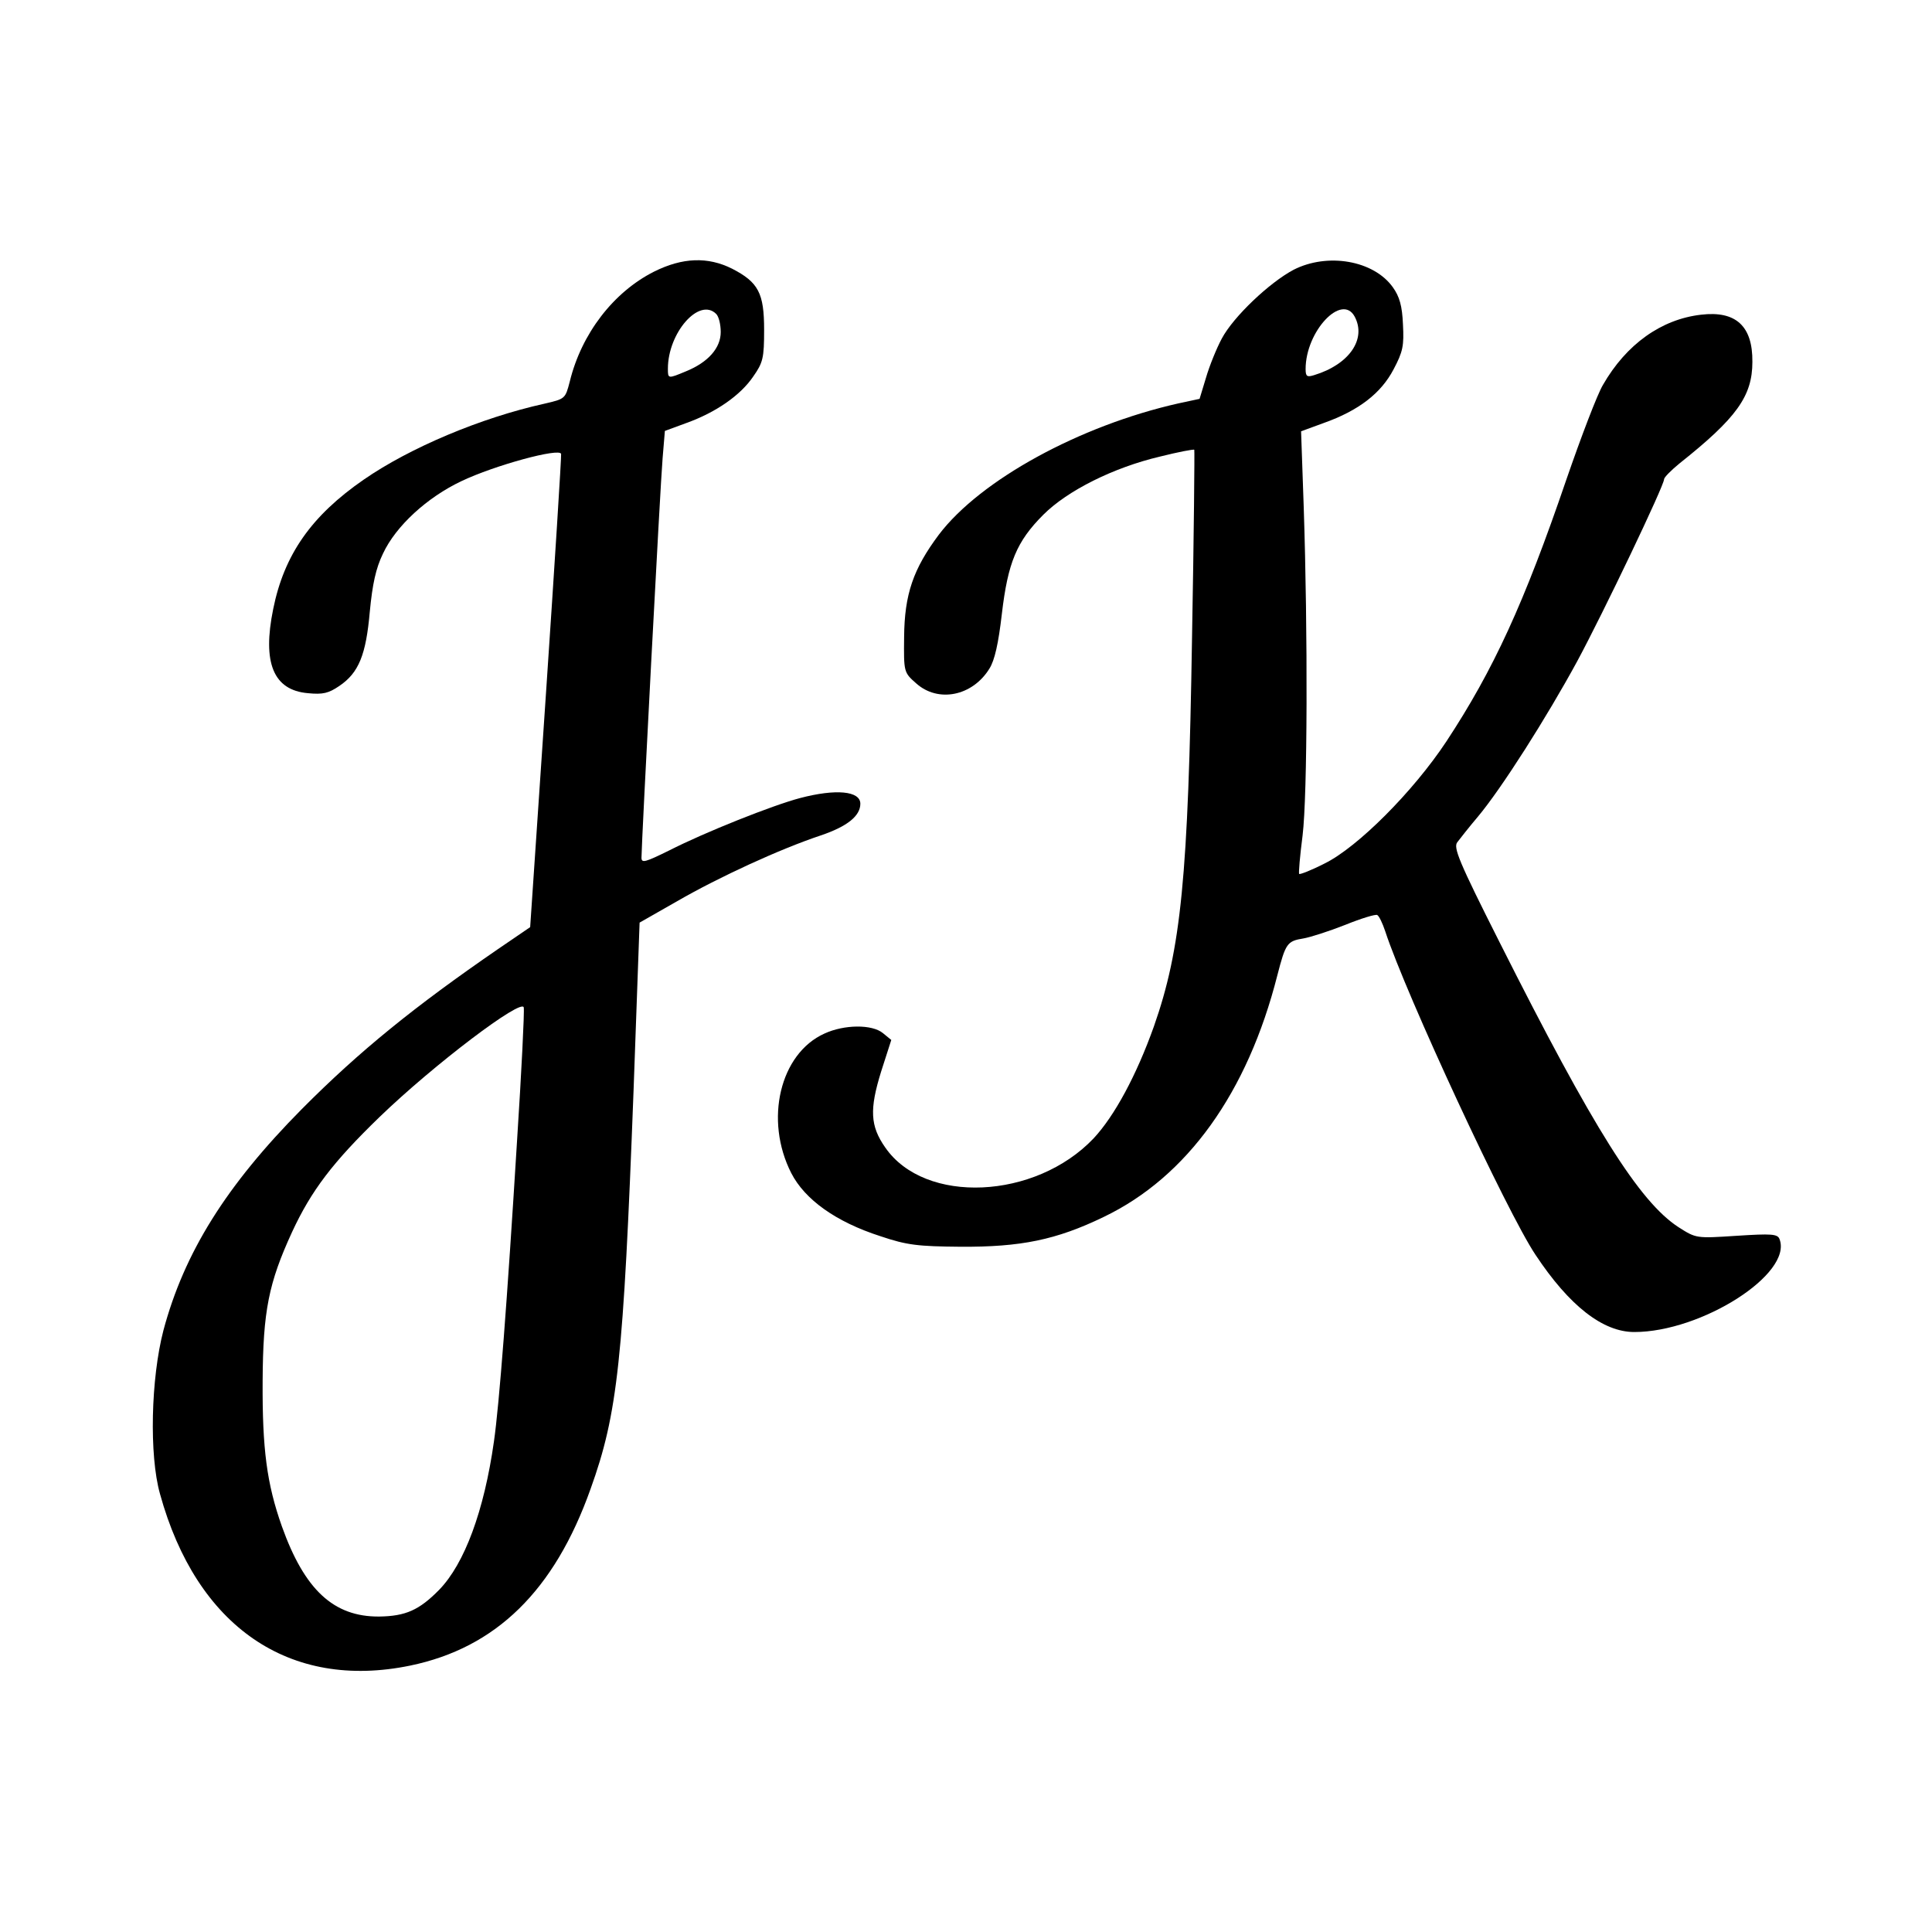
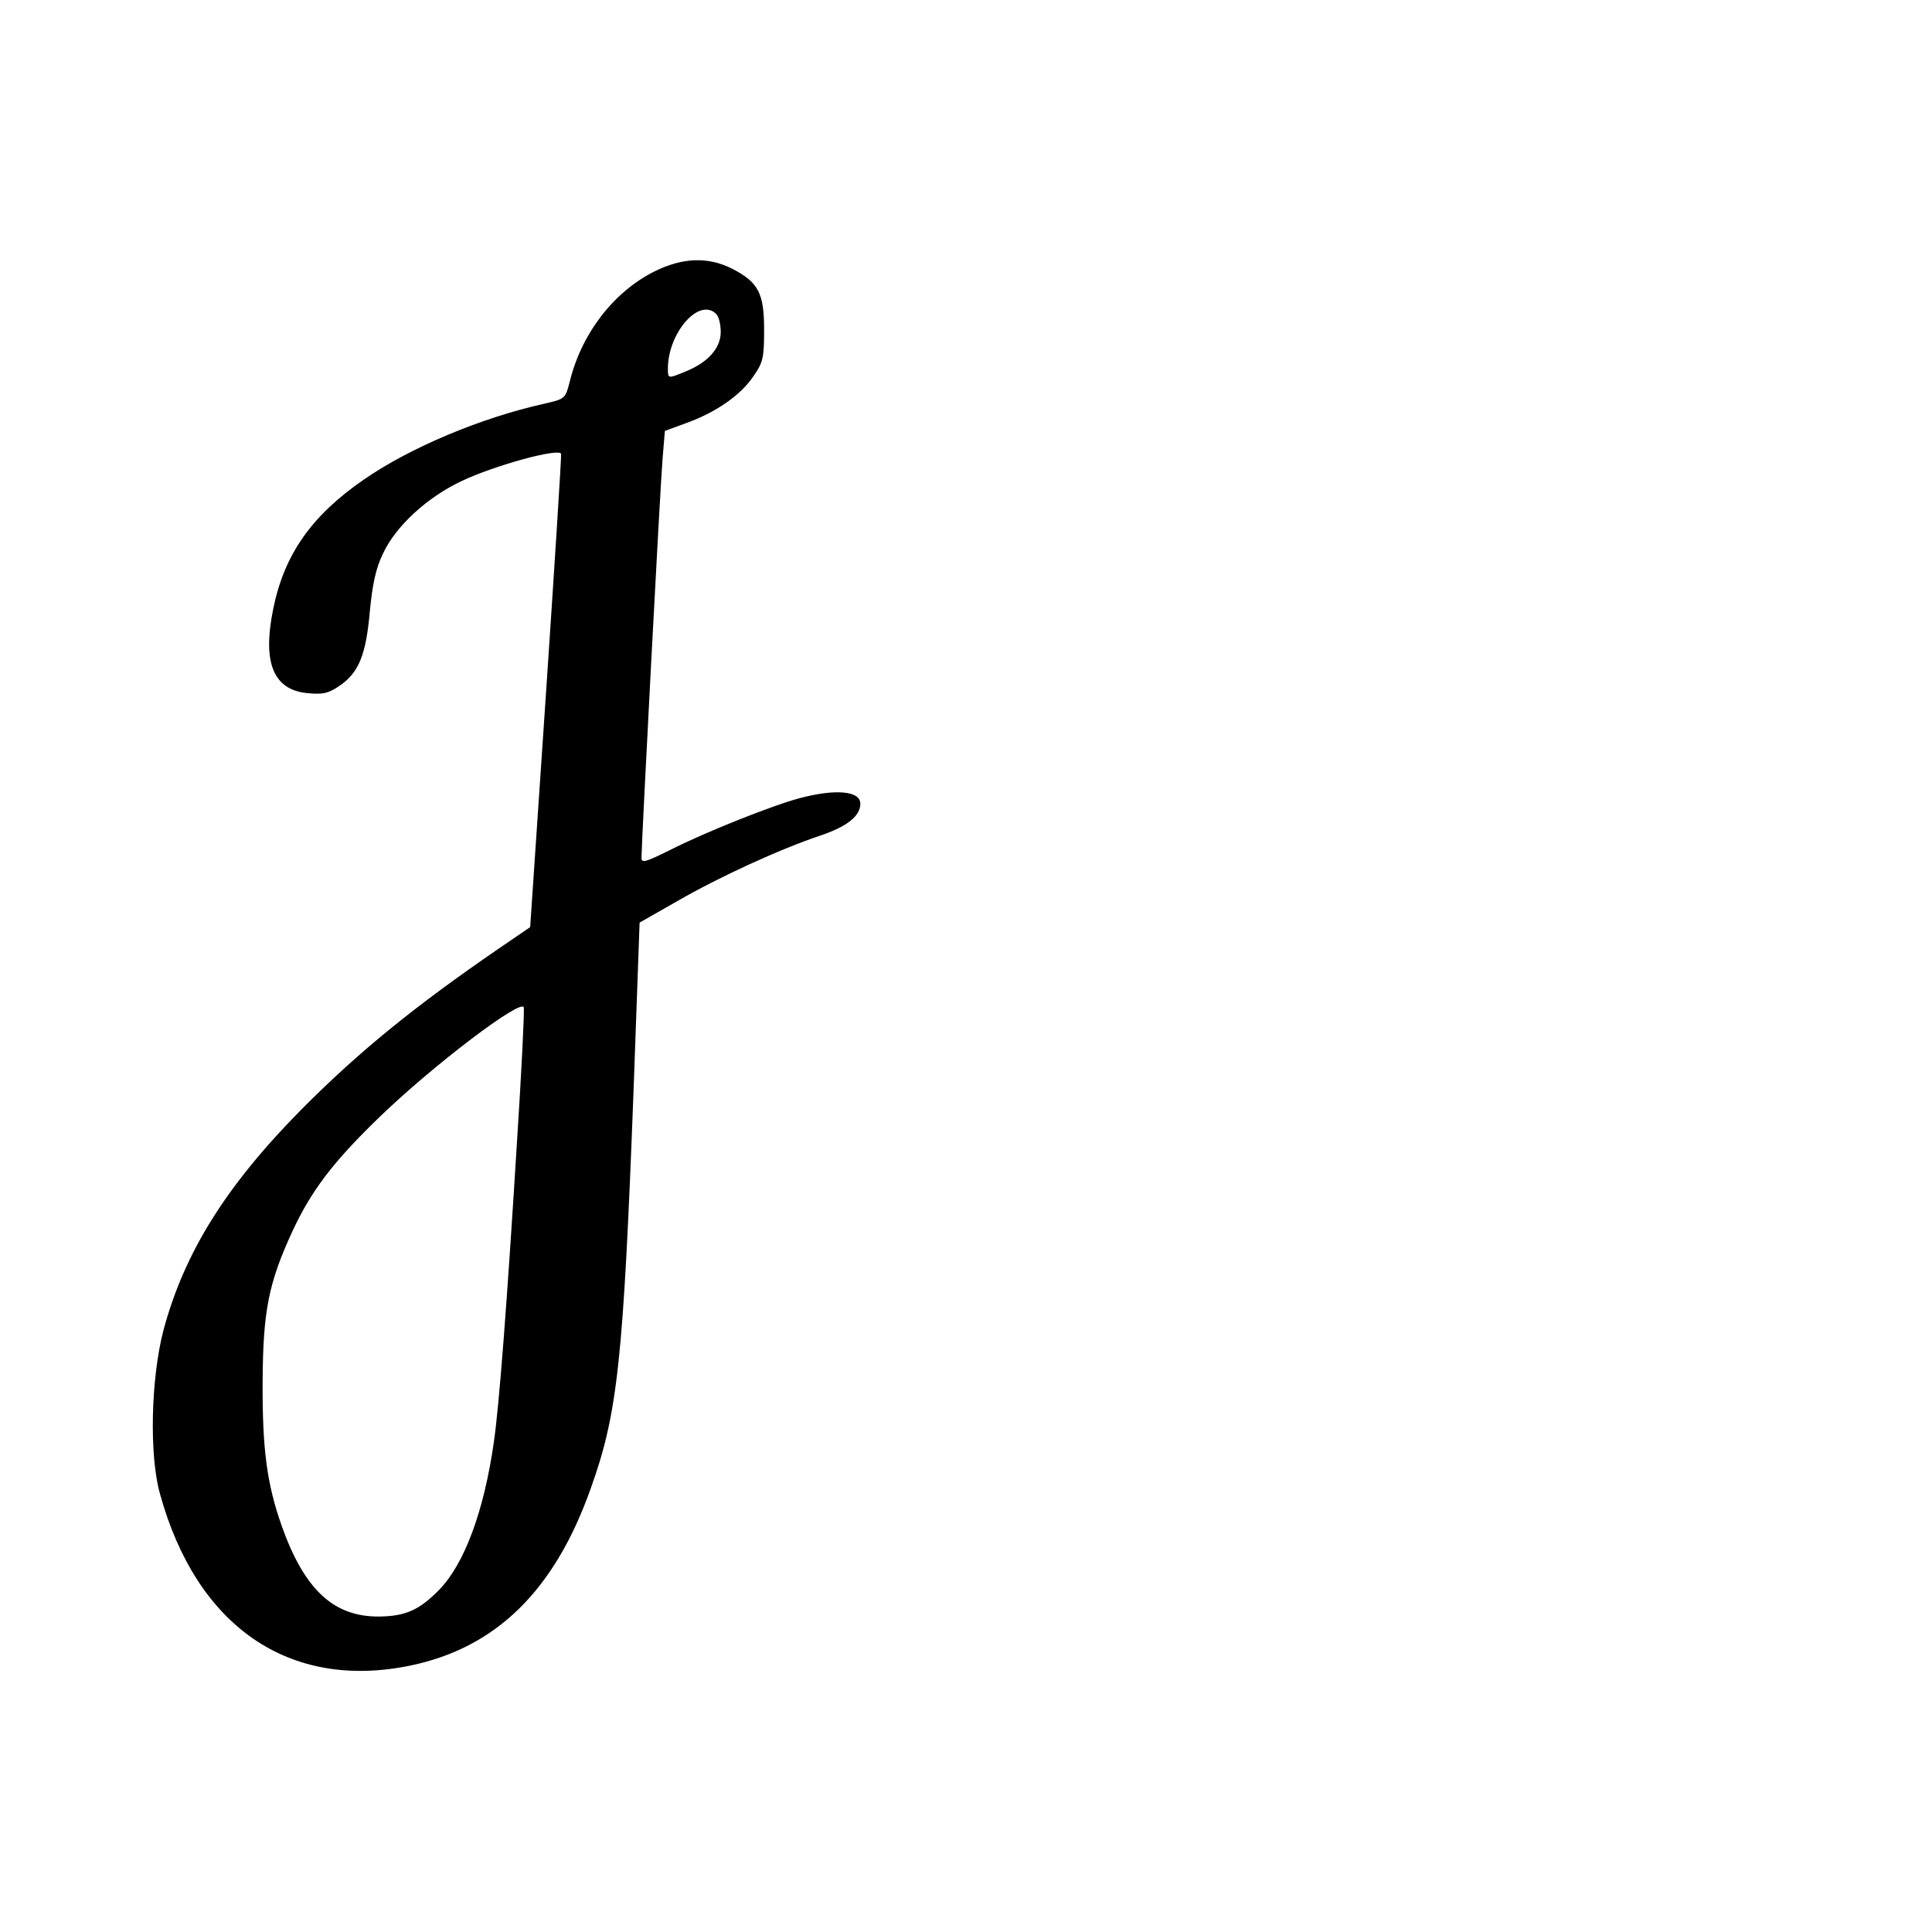
<svg xmlns="http://www.w3.org/2000/svg" version="1.0" width="512pt" height="512pt" viewBox="0 0 512 512" preserveAspectRatio="xMidYMid meet">
  <g transform="translate(0,512) scale(0.1,-0.1)" fill="#000000" stroke="none">
    <path d="M1733 4400 c-107 -54 -192 -164 -223 -291 -12 -46 -12 -46 -68 -59 -167 -37 -355 -116 -478 -201 -139 -96 -211 -199 -240 -343 -29 -142 0 -215 92 -223 40 -4 55 0 83 19 52 35 71 83 81 197 7 73 16 115 35 154 34 73 117 149 208 192 88 42 261 89 264 72 1 -7 -17 -292 -40 -633 l-42 -621 -85 -58 c-221 -152 -367 -270 -520 -424 -201 -203 -312 -381 -367 -587 -33 -127 -38 -330 -9 -433 97 -352 343 -521 663 -455 227 47 382 198 478 468 72 200 87 341 114 1056 l16 445 100 57 c111 64 272 138 380 174 71 24 105 52 105 84 0 34 -65 40 -160 15 -72 -19 -251 -90 -347 -139 -63 -31 -73 -34 -73 -19 0 38 50 992 56 1059 l6 72 57 21 c78 28 143 73 177 123 26 37 29 49 29 124 0 97 -15 126 -85 162 -64 32 -131 30 -207 -8z m165 -112 c7 -7 12 -28 12 -48 0 -42 -33 -80 -92 -104 -48 -20 -48 -20 -48 7 0 95 83 190 128 145z m-528 -2195 c-26 -422 -47 -696 -61 -793 -26 -184 -78 -324 -145 -393 -53 -54 -89 -70 -159 -71 -121 -1 -198 71 -258 239 -40 113 -52 205 -51 385 1 186 16 260 78 395 51 110 108 185 232 305 144 139 378 316 382 290 2 -11 -6 -171 -18 -357z" />
-     <path d="M3428 4405 c-64 -34 -159 -124 -190 -182 -14 -26 -33 -73 -42 -104 l-17 -56 -56 -12 c-262 -59 -525 -203 -635 -348 -68 -91 -91 -158 -92 -271 -1 -93 -1 -94 32 -123 58 -52 149 -34 194 39 14 22 24 67 33 145 16 136 39 192 110 263 64 64 186 125 309 154 48 12 89 20 91 18 1 -2 -1 -226 -6 -498 -10 -635 -29 -825 -101 -1030 -46 -129 -104 -237 -160 -297 -154 -162 -447 -176 -552 -24 -40 57 -42 101 -11 201 l27 84 -22 18 c-29 24 -103 23 -155 -1 -118 -53 -160 -229 -88 -370 36 -70 118 -129 236 -167 71 -24 100 -27 212 -28 160 -1 254 18 380 79 221 106 381 329 460 640 22 85 26 91 69 98 18 3 68 19 111 36 42 17 81 29 85 26 5 -3 14 -22 21 -43 55 -168 323 -745 398 -857 90 -136 179 -205 262 -205 178 0 420 154 385 246 -5 14 -21 15 -114 9 -107 -7 -107 -7 -154 23 -103 67 -225 260 -474 755 -108 214 -123 251 -112 265 7 9 31 40 54 67 63 75 183 264 264 413 70 130 230 465 230 482 0 5 19 24 41 42 151 120 193 178 193 269 1 95 -44 136 -136 125 -105 -12 -198 -78 -260 -186 -15 -25 -58 -138 -97 -251 -112 -328 -193 -504 -318 -694 -88 -133 -235 -280 -322 -323 -35 -18 -66 -30 -68 -28 -2 1 2 48 9 102 13 107 14 537 3 870 l-7 201 60 22 c93 33 152 79 185 142 25 47 28 63 25 119 -2 49 -9 74 -27 99 -51 71 -173 92 -263 46z m162 -124 c32 -60 -15 -127 -107 -155 -19 -6 -23 -4 -23 16 0 100 96 202 130 139z" />
  </g>
</svg>